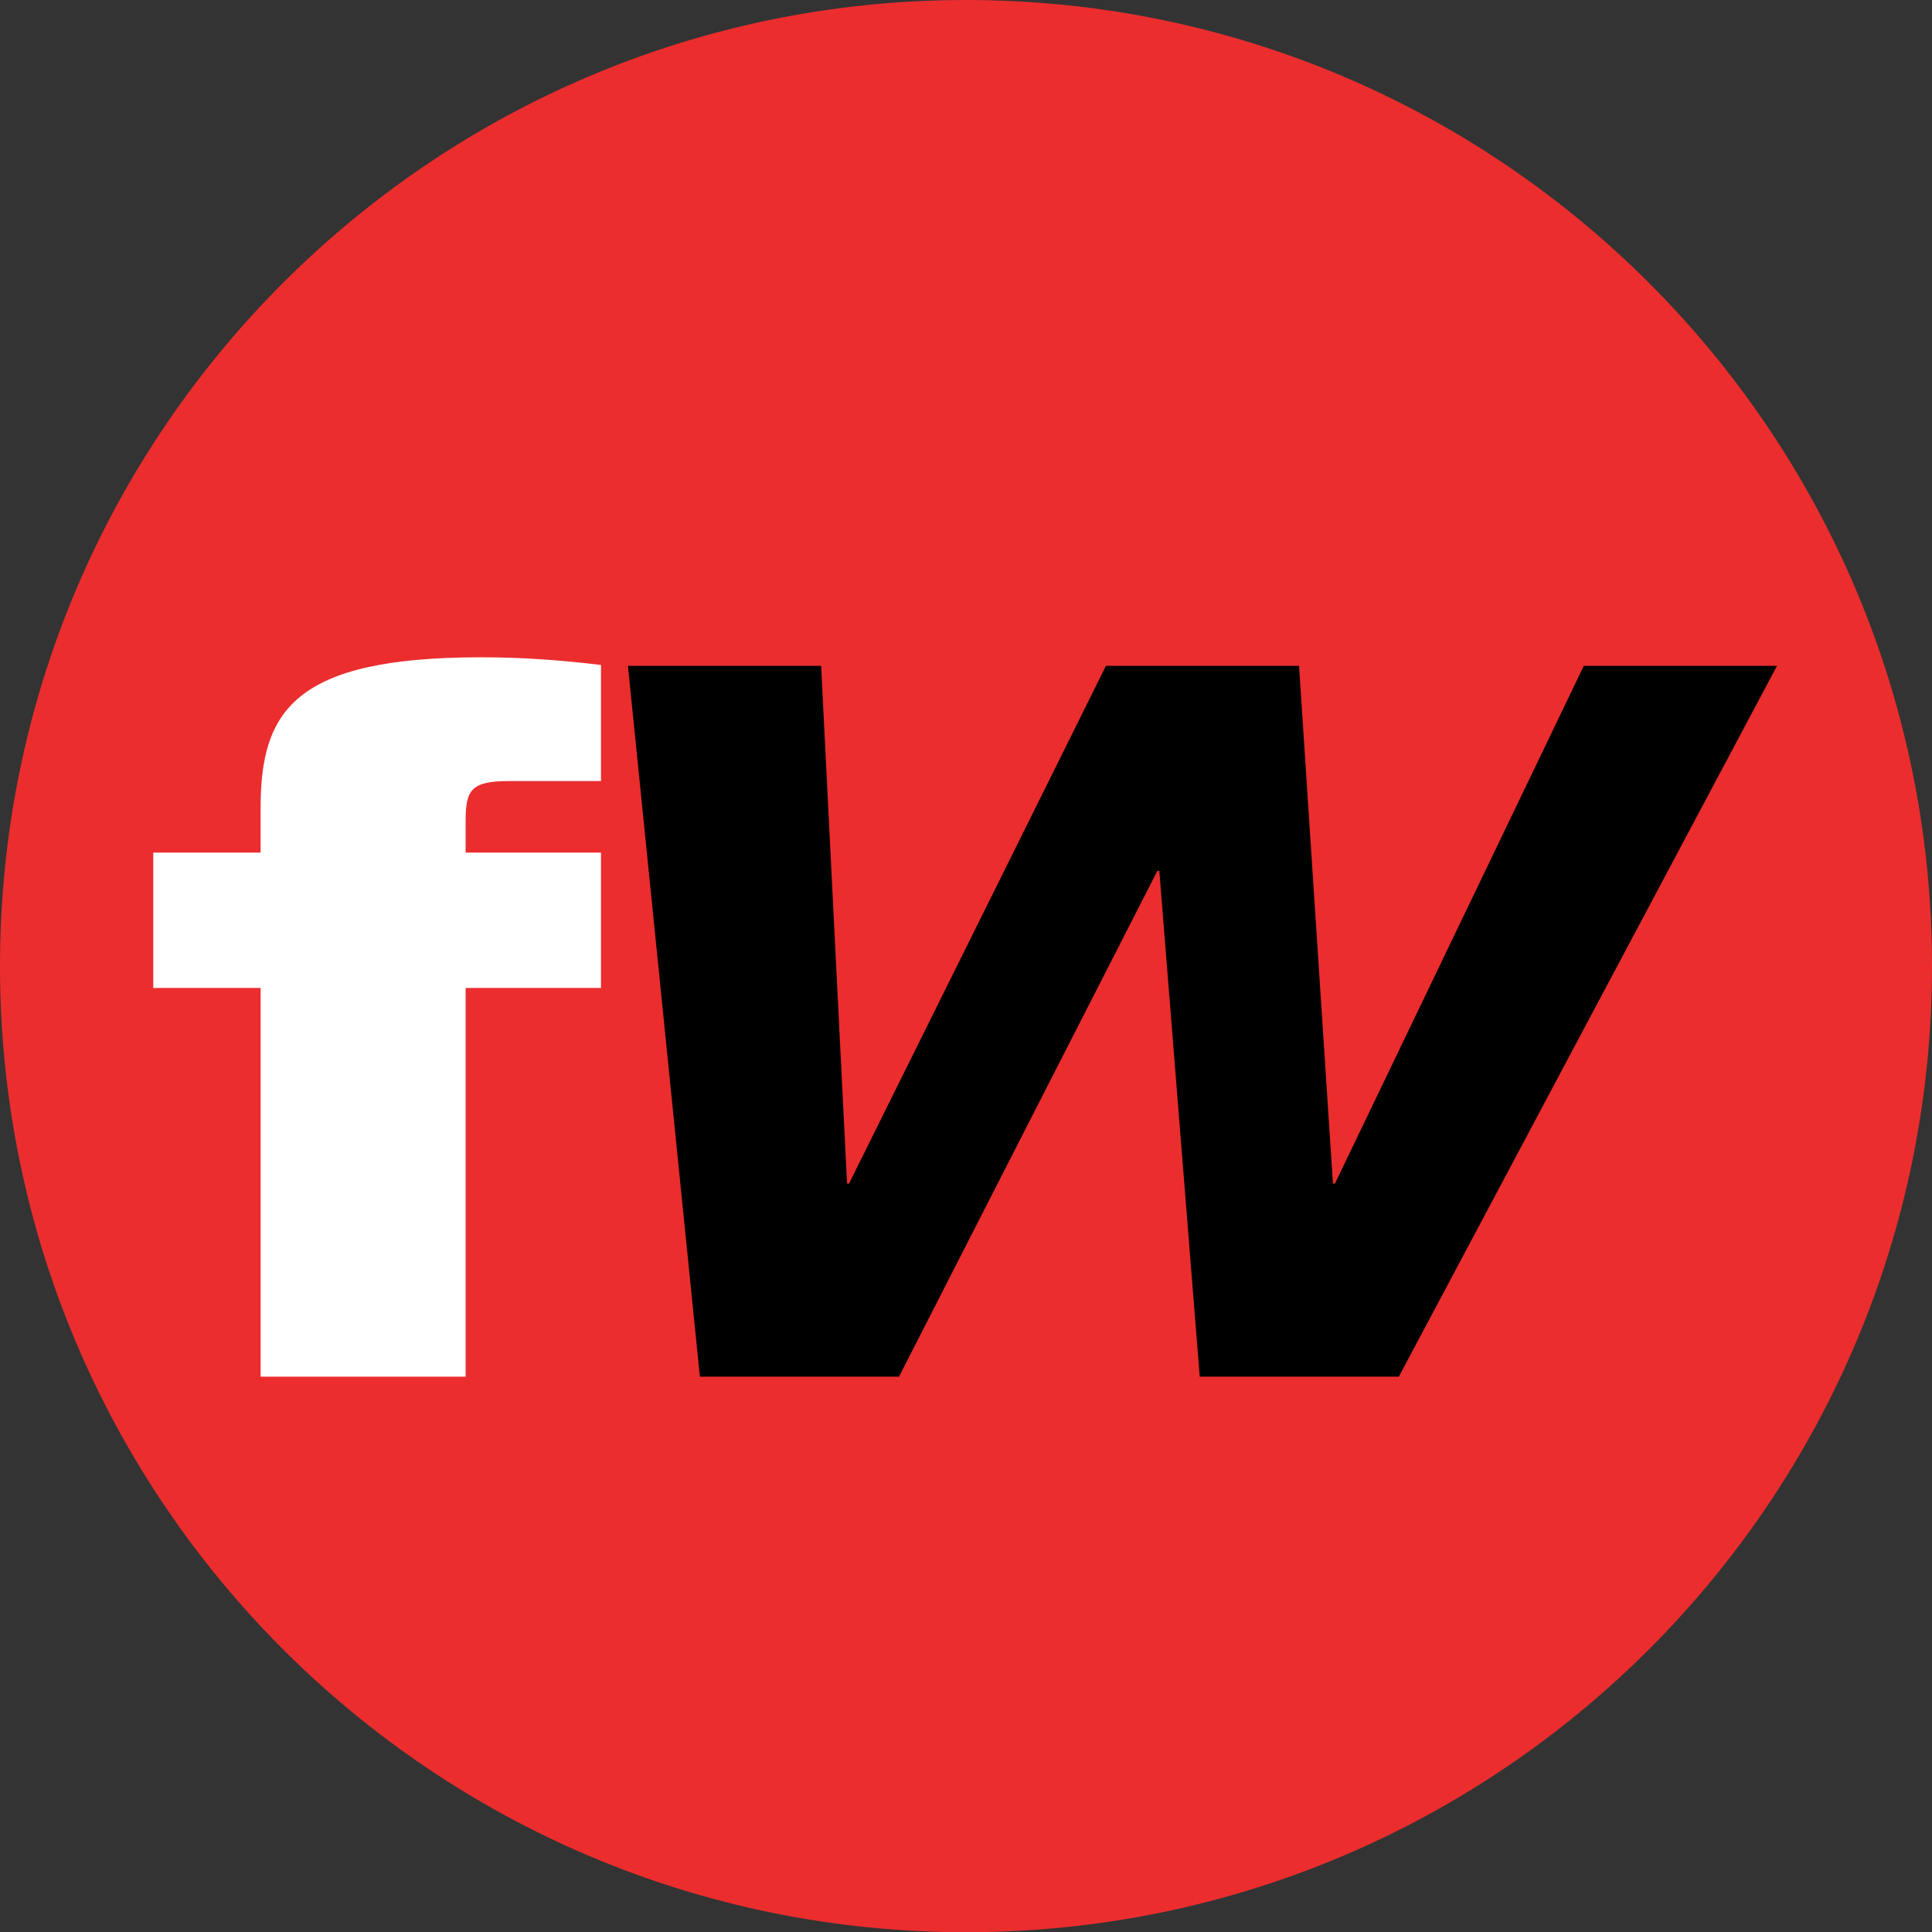
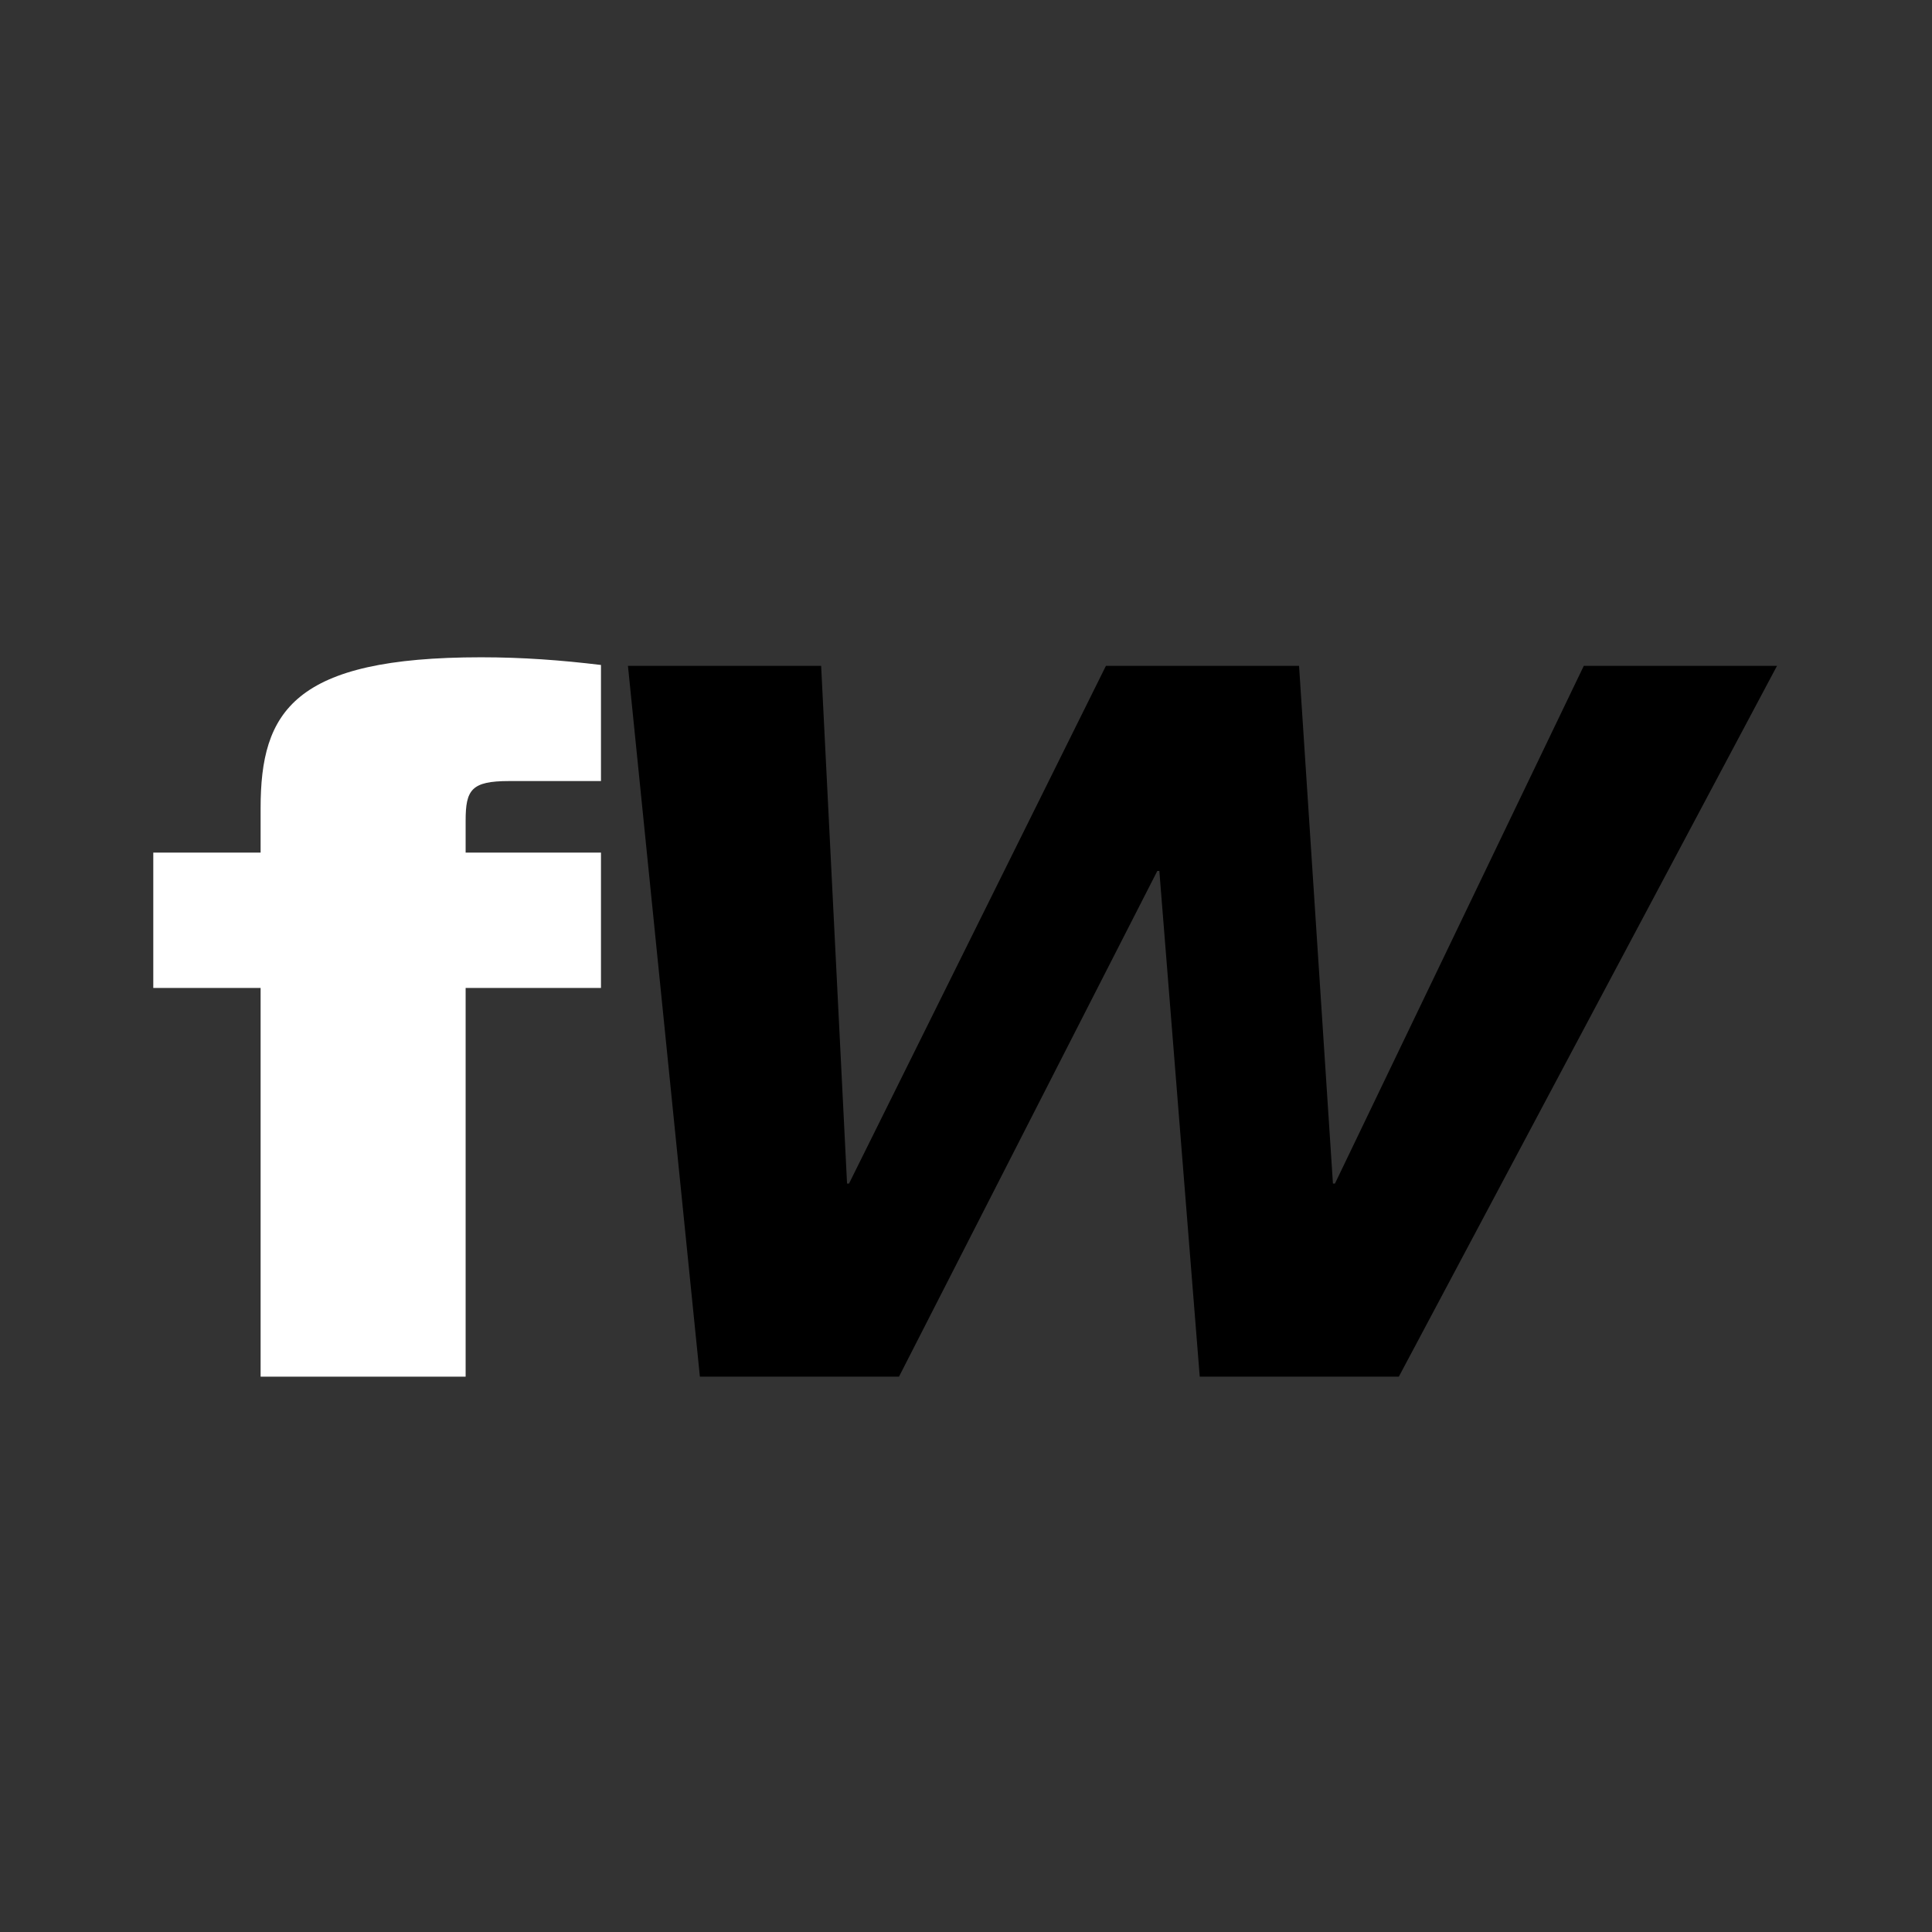
<svg xmlns="http://www.w3.org/2000/svg" version="1.0" id="Layer_1" x="0px" y="0px" width="190px" height="190.023px" viewBox="0 0 190 190.023" enable-background="new 0 0 190 190.023" xml:space="preserve">
  <rect x="0" y="0" width="190" height="190.023" fill="#333333" stroke="none" />
  <g>
-     <path fill-rule="evenodd" clip-rule="evenodd" fill="#EB2D2E" d="M0,95.011C0,42.538,42.532,0,95.001,0   C147.473,0,190,42.538,190,95.011c0,52.472-42.527,95.012-94.999,95.012C42.532,190.023,0,147.483,0,95.011" />
    <path fill-rule="evenodd" clip-rule="evenodd" fill="#FFFFFF" d="M15.074,97.159h10.555v38.229h20.163V97.159h13.31v-13.31h-13.31   v-3.141c0-3.042,0.568-3.896,4.278-3.896h9.032V65.396c-3.896-0.471-7.7-0.756-11.792-0.756c-18.447,0-21.681,5.327-21.681,14.836   v4.373H15.074V97.159" />
    <g>
      <g>
        <polyline points="68.83,135.387 88.41,135.387 113.816,85.651 114.014,85.651 117.987,135.387 137.566,135.387 174.757,65.482      155.756,65.482 131.285,116.395 131.086,116.395 127.754,65.482 108.761,65.482 83.496,116.395 83.302,116.395 80.754,65.482      61.755,65.482 68.83,135.387    " />
      </g>
    </g>
  </g>
</svg>